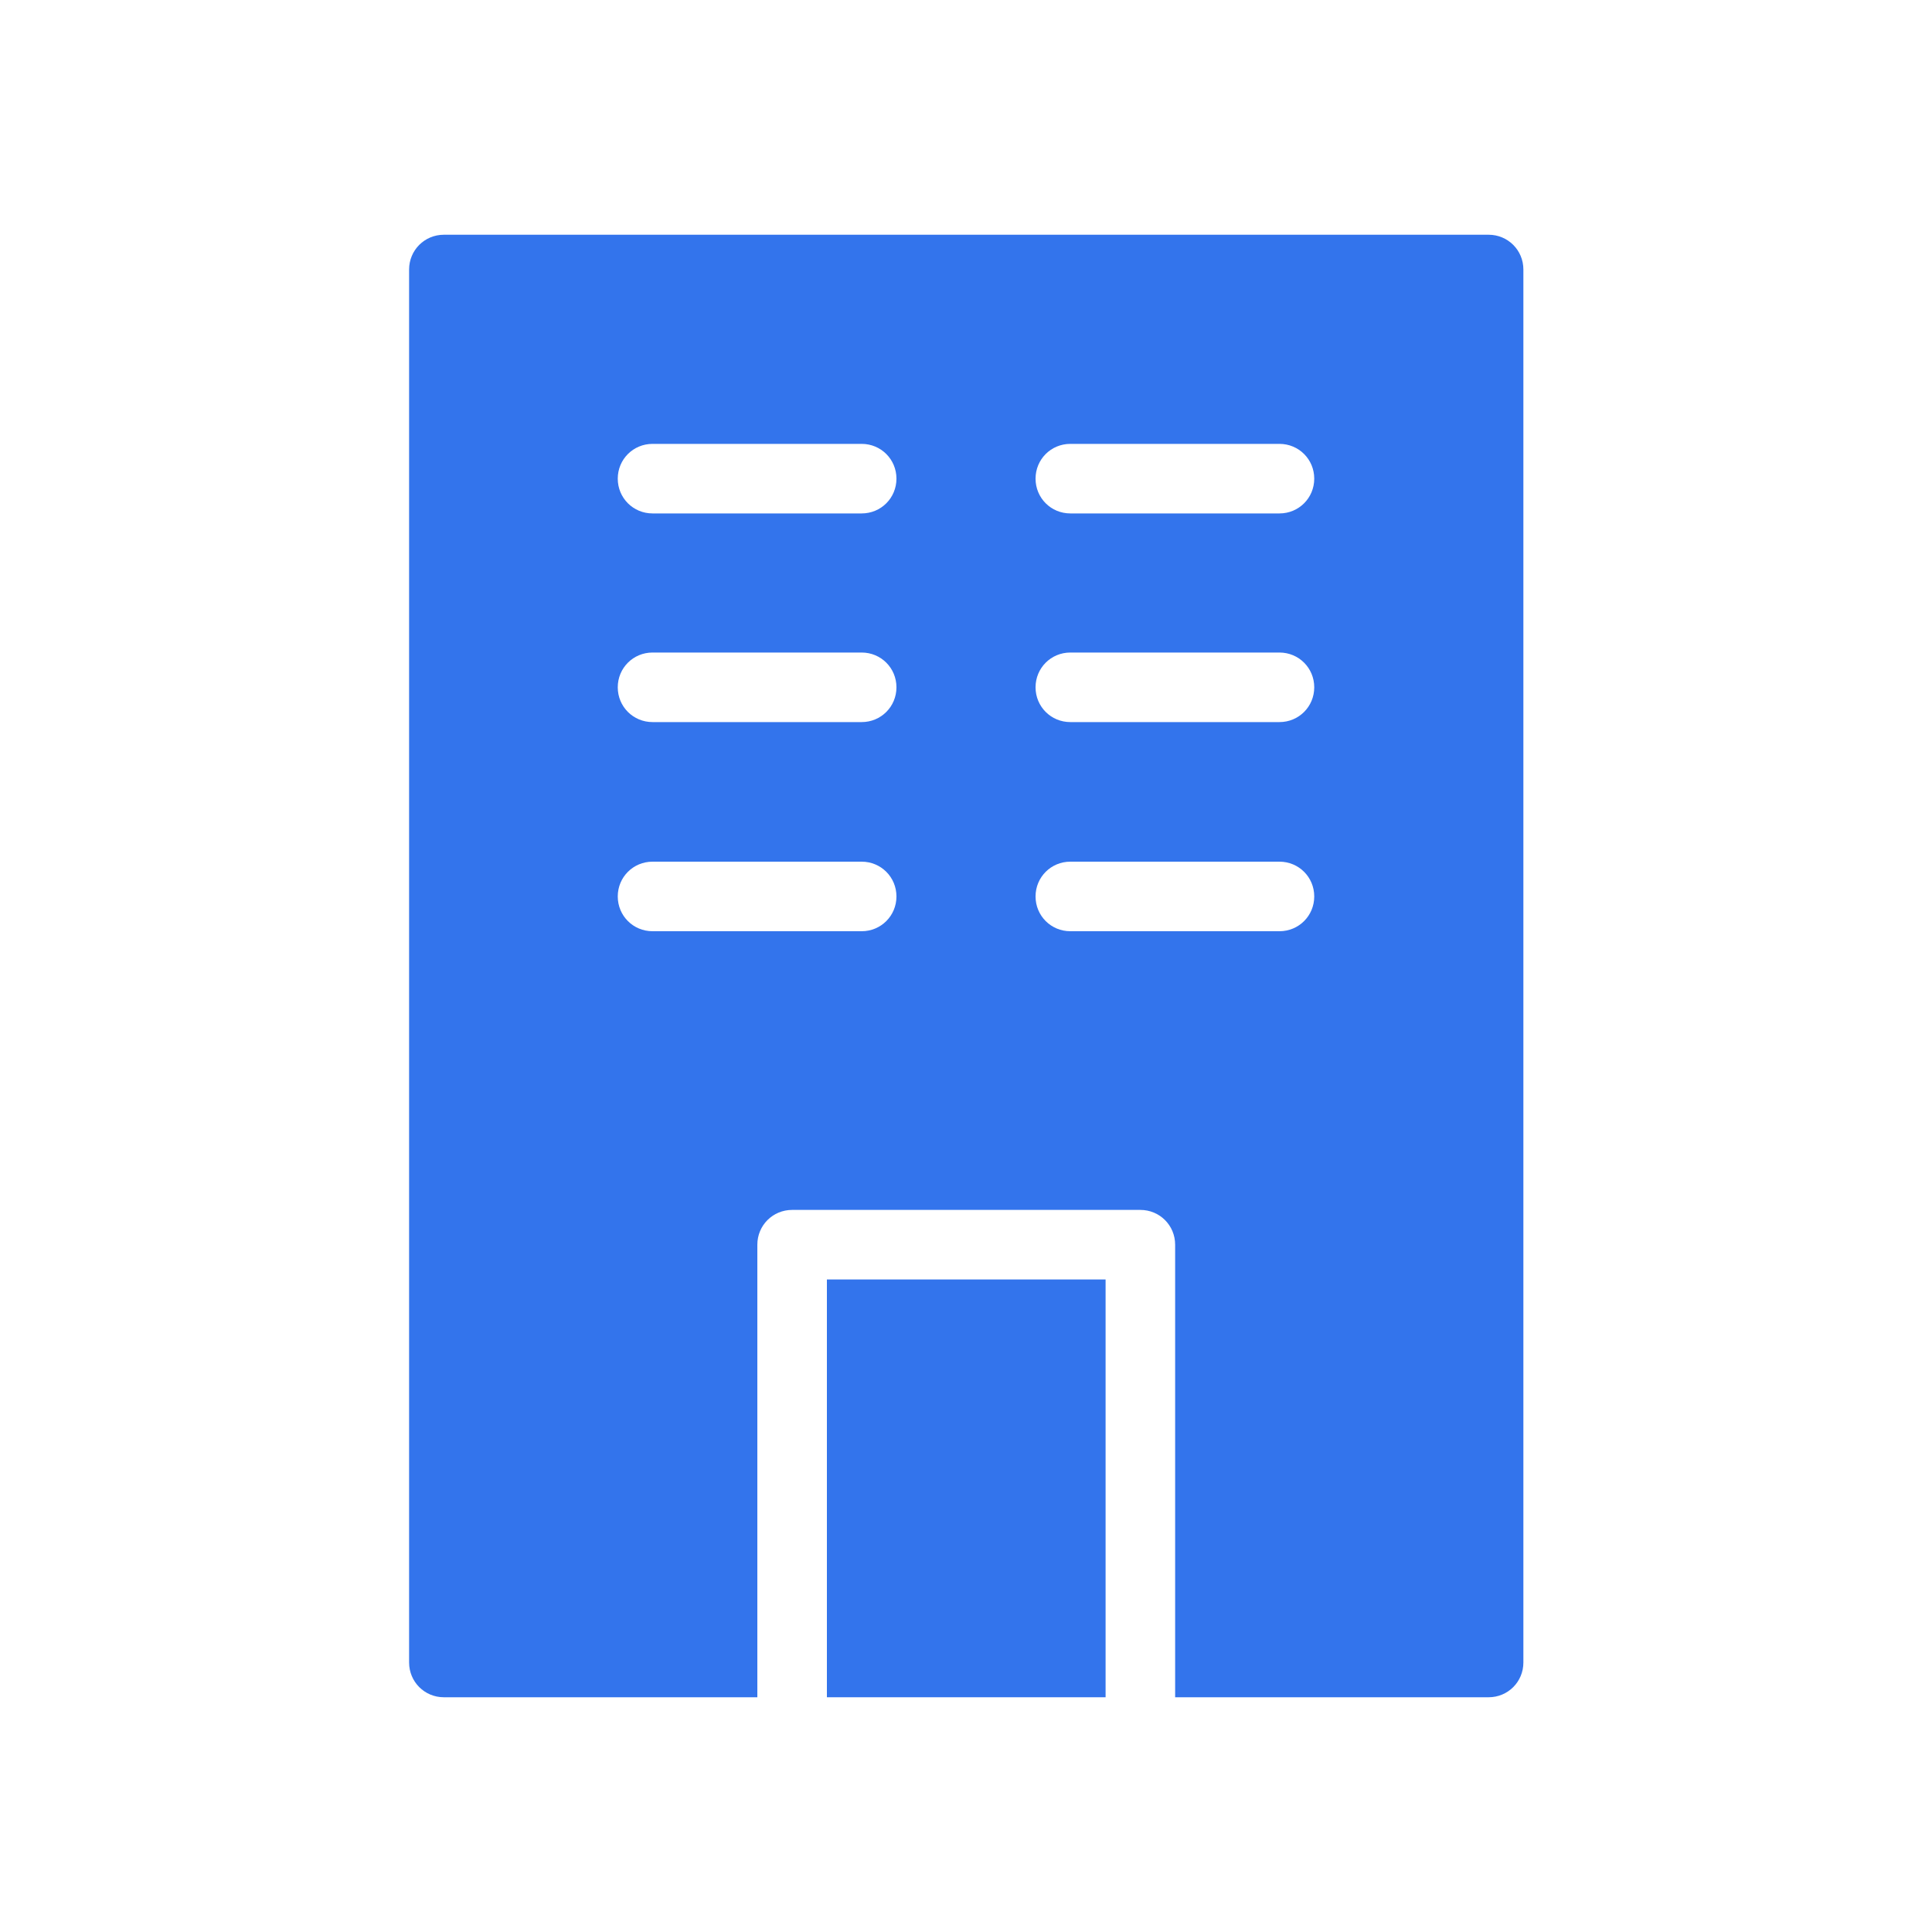
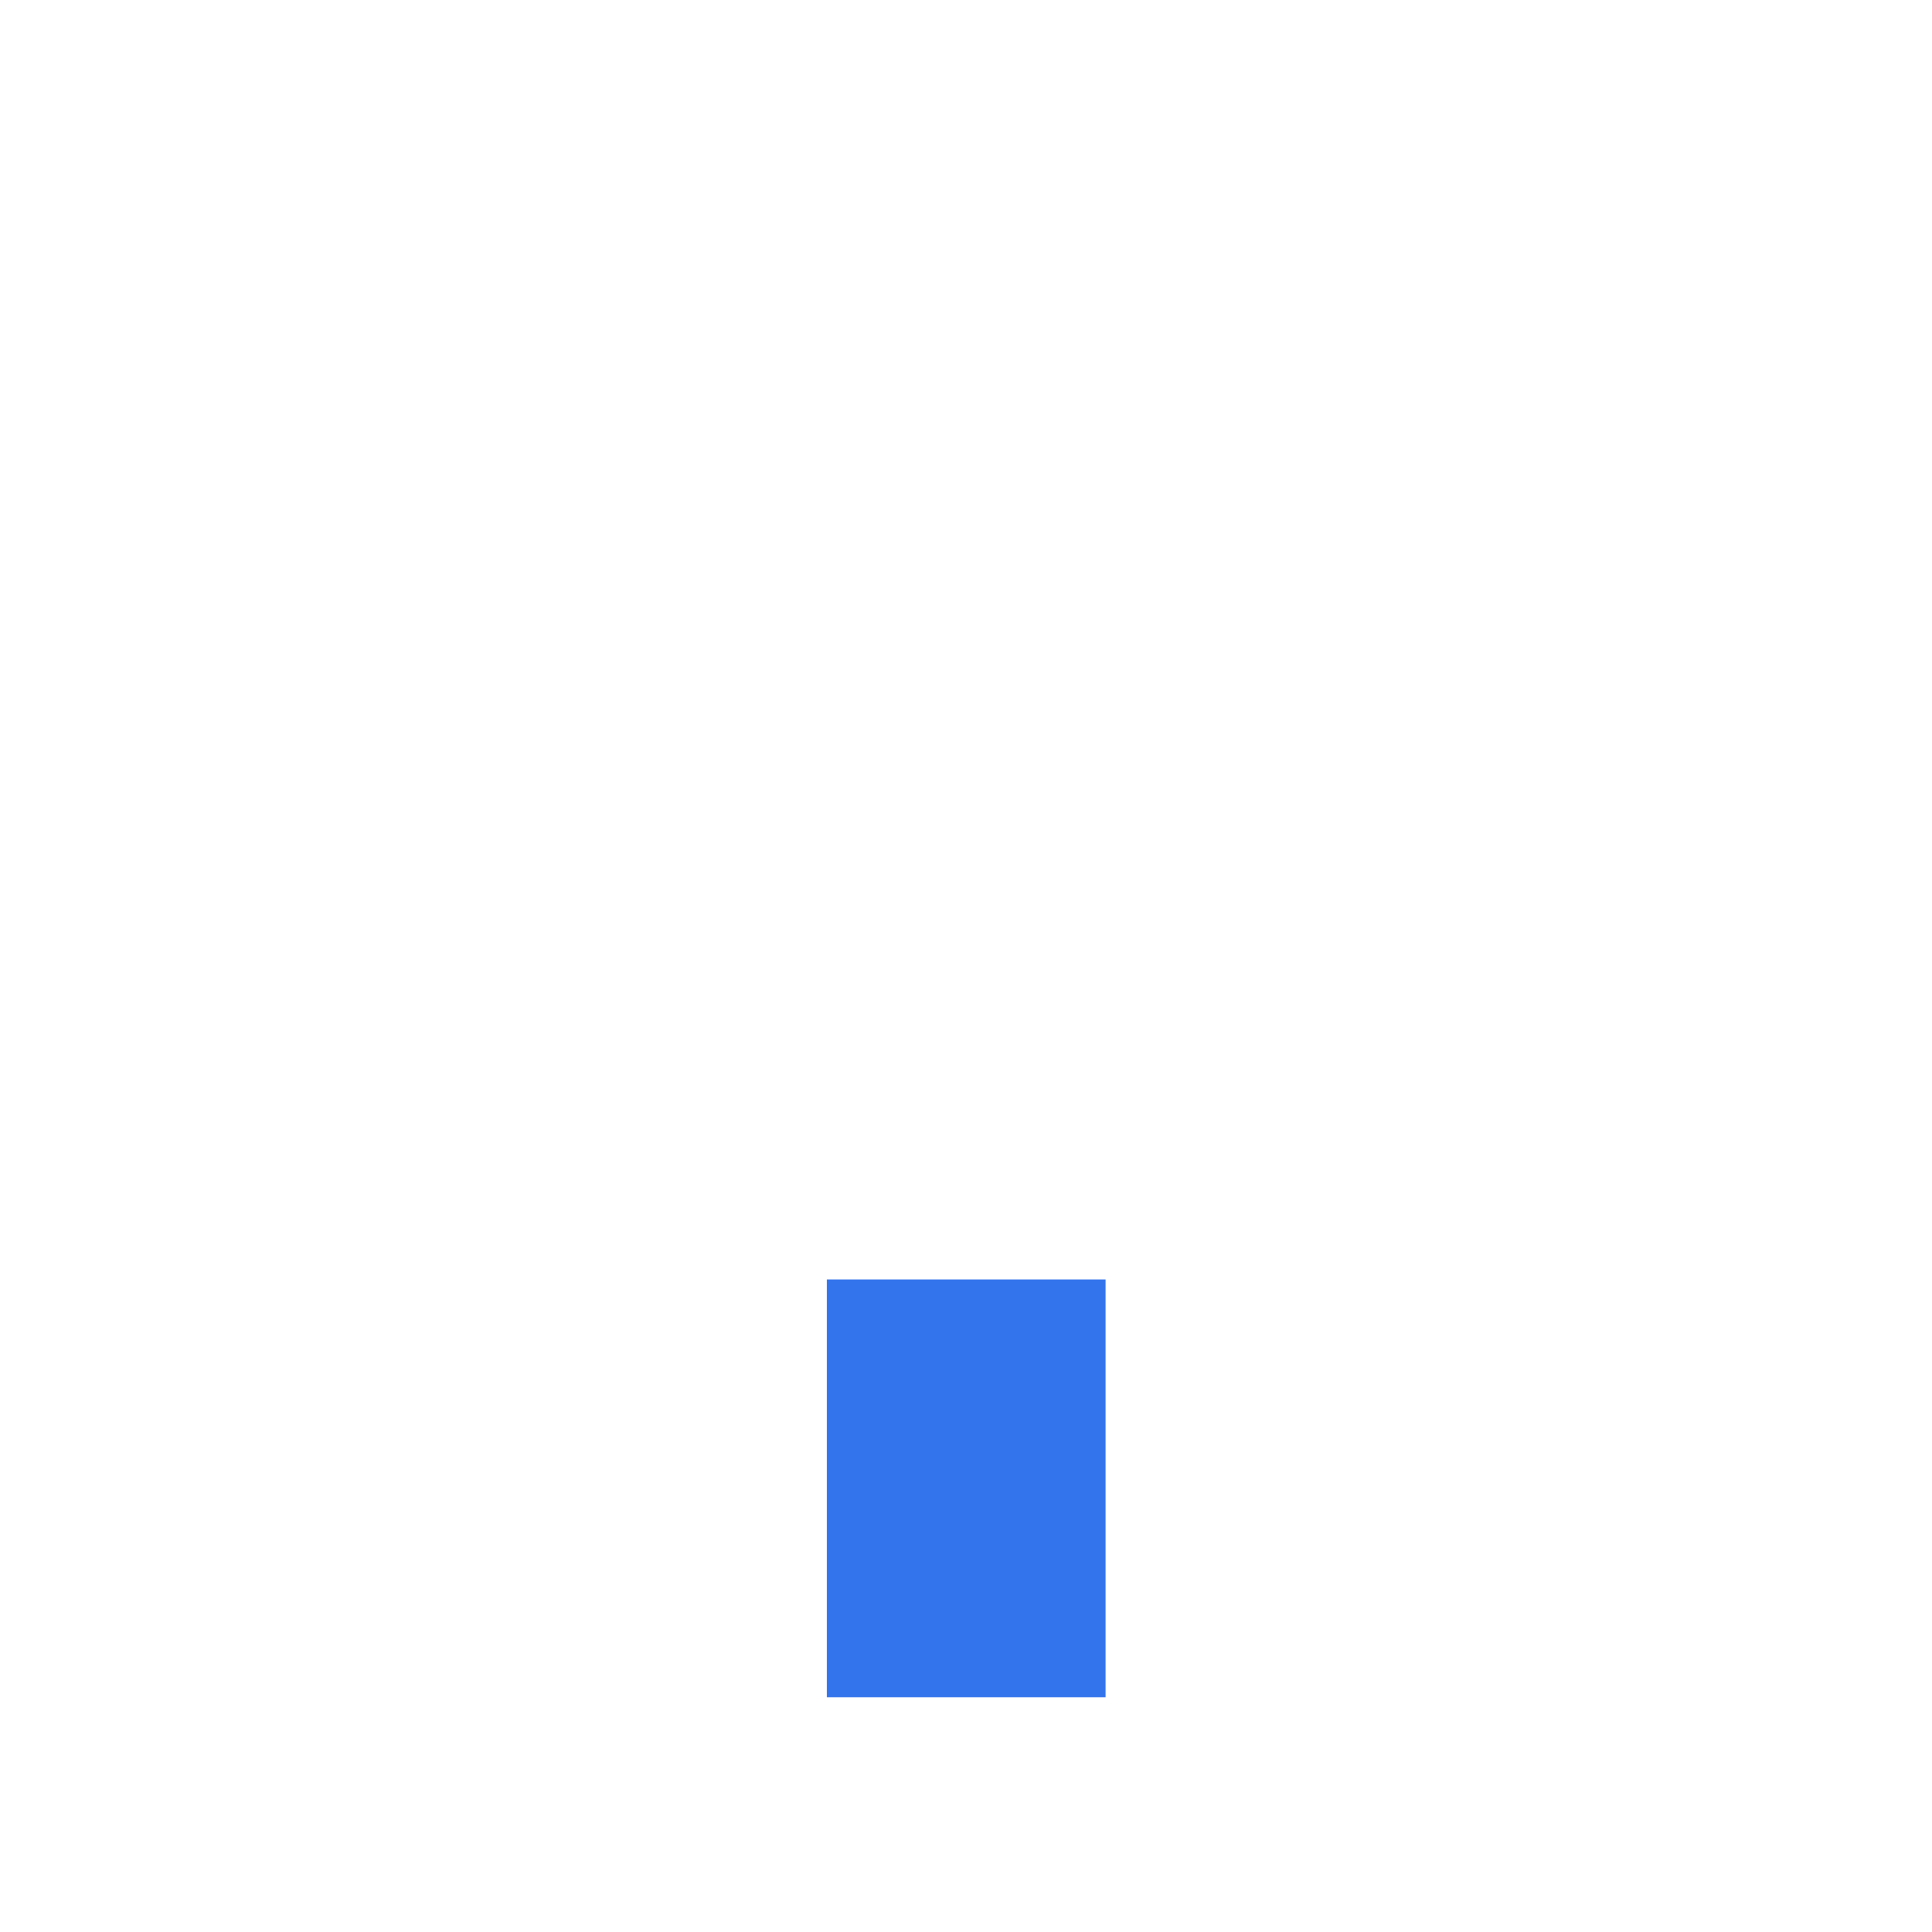
<svg xmlns="http://www.w3.org/2000/svg" viewBox="0 0 40 40" data-name="Layer 2" id="Layer_2">
  <defs>
    <style>
      .cls-1 {
        fill: none;
      }

      .cls-2 {
        fill: #3374ec;
      }
    </style>
  </defs>
  <g data-name="Layer 1" id="Layer_1-2">
    <g>
-       <path d="M0,0h40v40H0V0Z" class="cls-1" id="Path" />
      <g>
        <rect height="8.65" width="5.77" y="26.49" x="17.12" class="cls-2" />
-         <path d="M30.81,4.86H9.19c-.4,0-.72.32-.72.72v28.84c0,.4.32.72.72.72h6.49v-9.37c0-.4.32-.72.72-.72h7.21c.4,0,.72.32.72.72v9.37h6.49c.4,0,.72-.32.72-.72V5.58c0-.4-.32-.72-.72-.72ZM17.84,19.28h-4.33c-.4,0-.72-.32-.72-.72s.32-.72.72-.72h4.33c.4,0,.72.32.72.72s-.32.72-.72.72ZM17.84,14.95h-4.33c-.4,0-.72-.32-.72-.72s.32-.72.72-.72h4.33c.4,0,.72.32.72.72s-.32.72-.72.72ZM17.84,10.63h-4.33c-.4,0-.72-.32-.72-.72s.32-.72.72-.72h4.33c.4,0,.72.32.72.72s-.32.72-.72.72ZM26.49,19.28h-4.33c-.4,0-.72-.32-.72-.72s.32-.72.72-.72h4.33c.4,0,.72.32.72.72s-.32.72-.72.72ZM26.49,14.95h-4.33c-.4,0-.72-.32-.72-.72s.32-.72.72-.72h4.33c.4,0,.72.32.72.72s-.32.72-.72.72ZM26.49,10.63h-4.33c-.4,0-.72-.32-.72-.72s.32-.72.72-.72h4.33c.4,0,.72.32.72.72s-.32.72-.72.72Z" class="cls-2" />
      </g>
    </g>
  </g>
</svg>